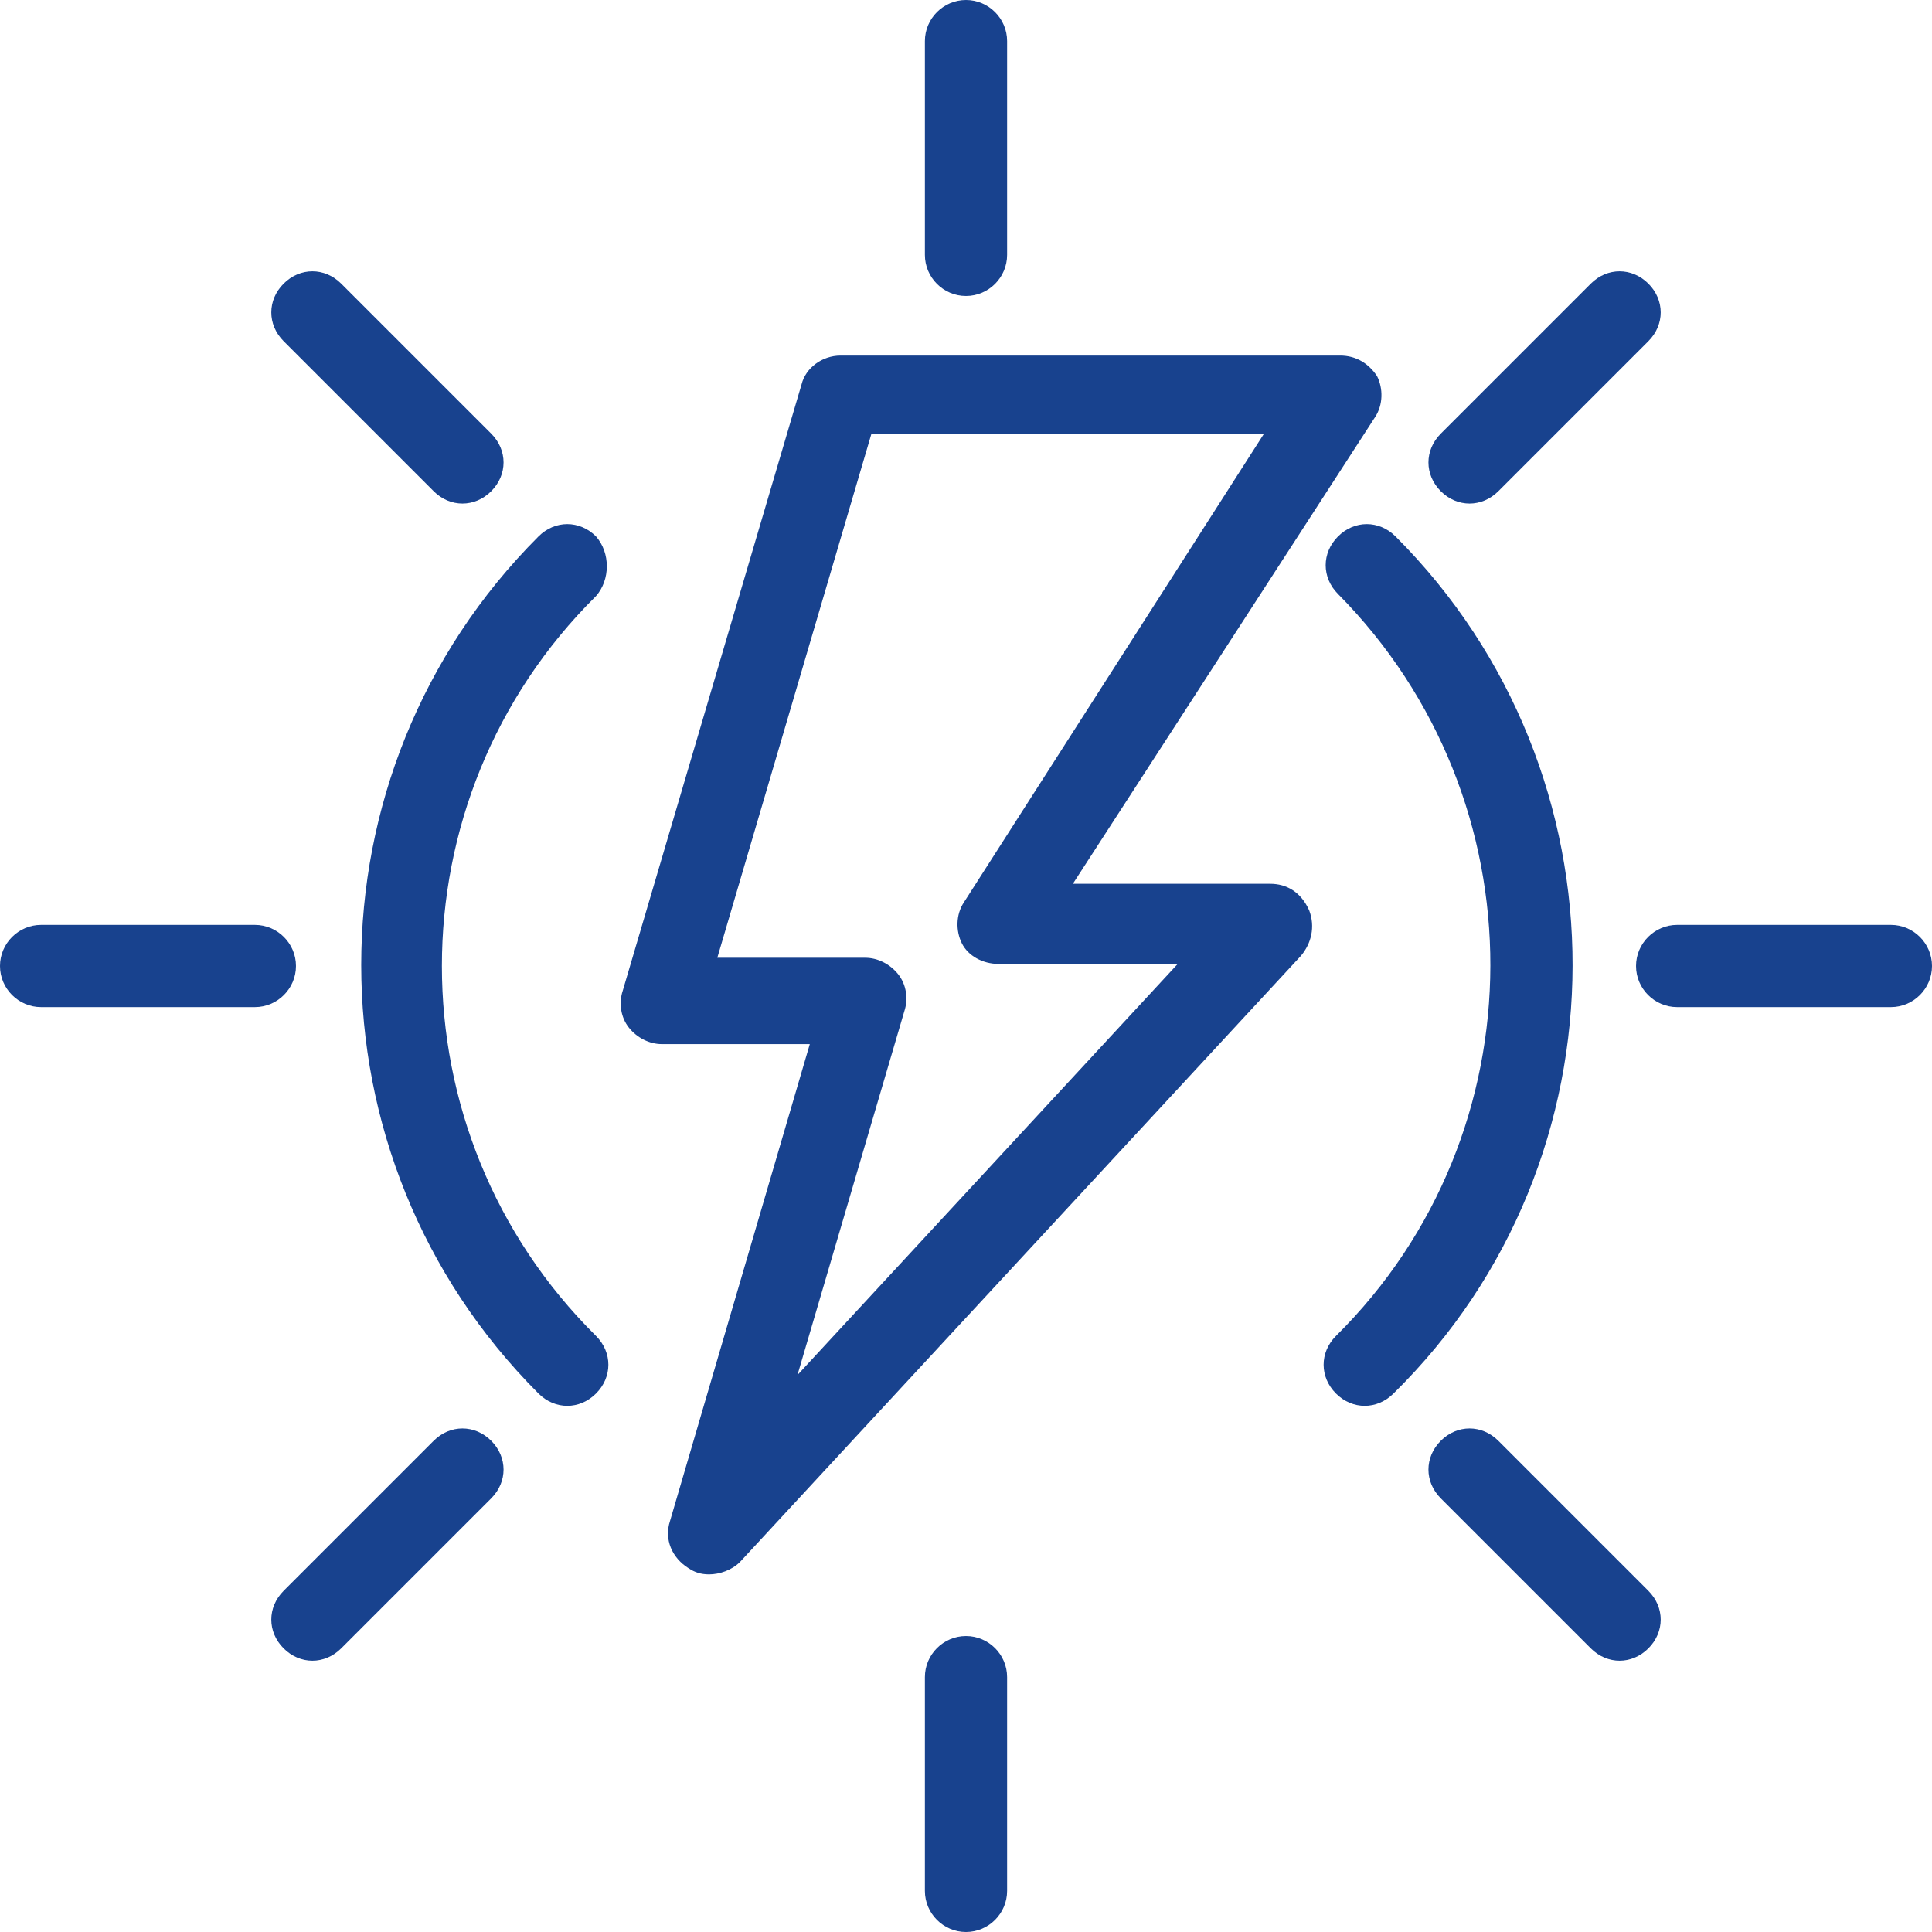
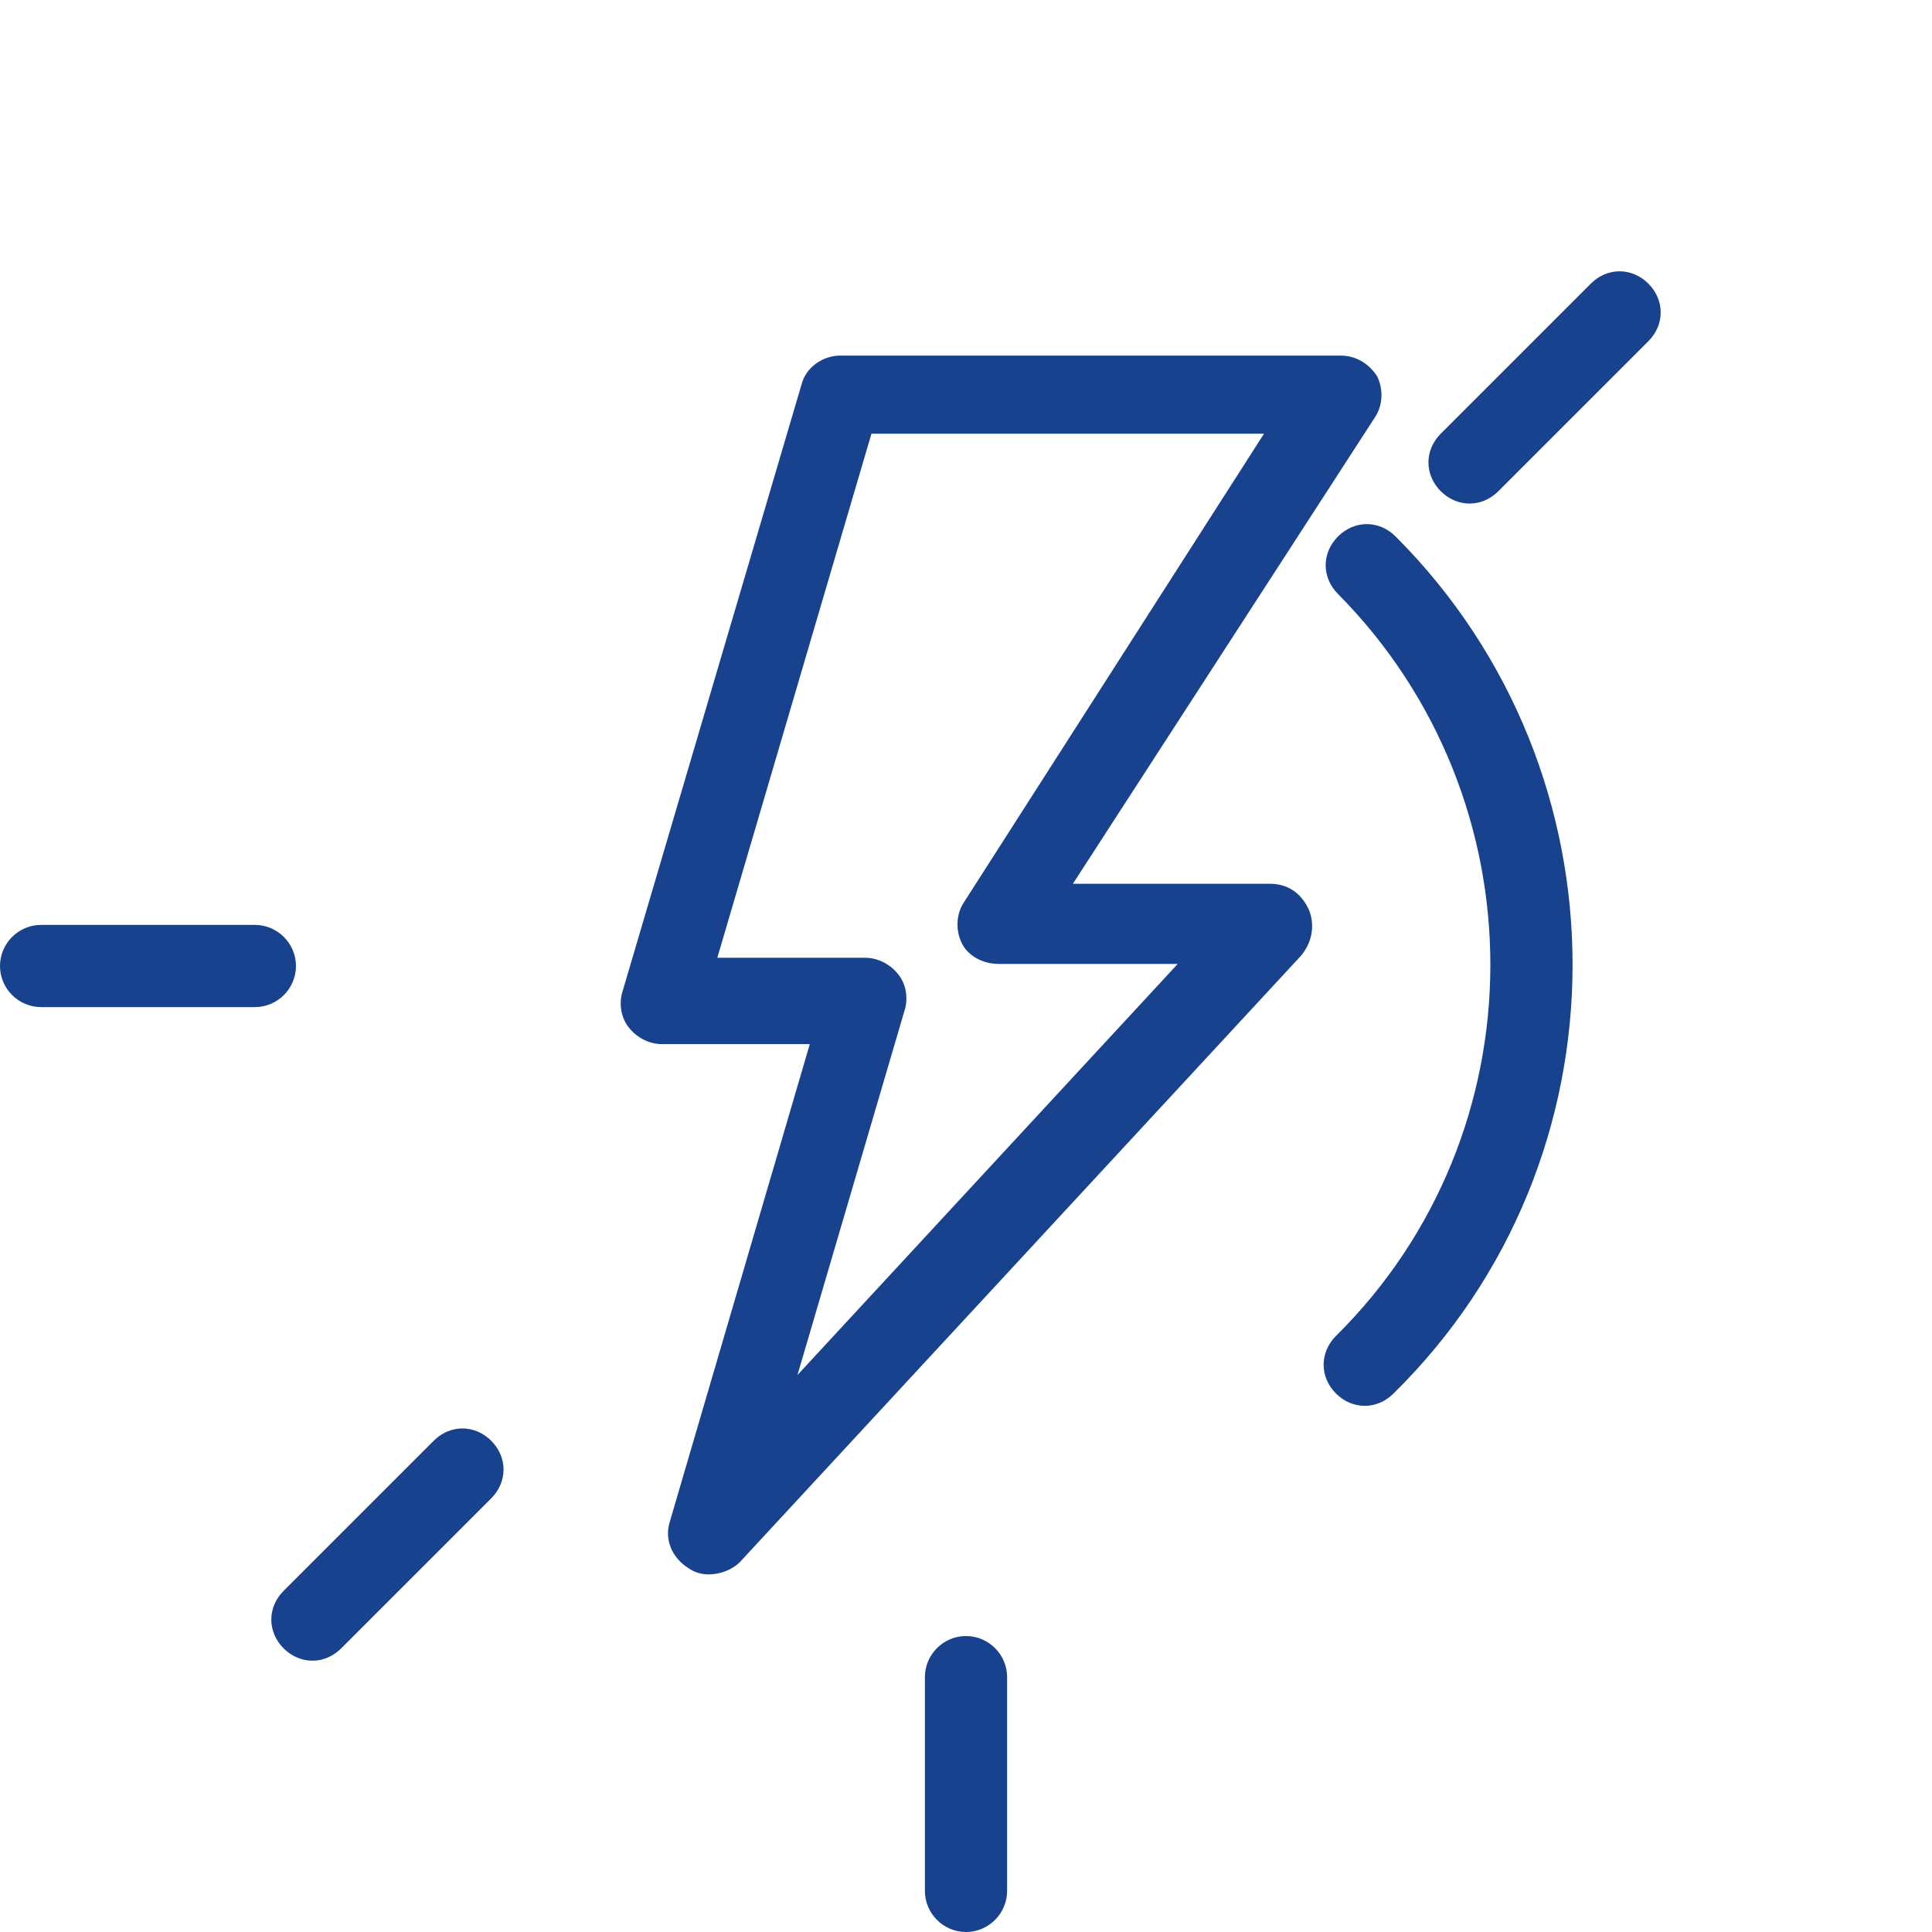
<svg xmlns="http://www.w3.org/2000/svg" version="1.1" id="レイヤー_1" x="0px" y="0px" viewBox="0 0 94 94" style="enable-background:new 0 0 94 94;" xml:space="preserve">
  <style type="text/css">
	.st0{fill:#18428E;}
</style>
  <g>
    <path class="st0" d="M61.8,43h-9.6l14.7-22.7c0.4-0.6,0.4-1.4,0.1-2c-0.4-0.6-1-1-1.8-1H40.9c-0.9,0-1.7,0.6-1.9,1.4l-8.7,29.5   c-0.2,0.6-0.1,1.3,0.3,1.8s1,0.8,1.6,0.8h7.2L32.6,74c-0.3,0.9,0.1,1.8,0.9,2.3c0.3,0.2,0.6,0.3,1,0.3c0.5,0,1.1-0.2,1.5-0.6   l27.3-29.5c0.5-0.6,0.7-1.4,0.4-2.2C63.3,43.4,62.6,43,61.8,43z M38.8,66.9L44,49.2c0.2-0.6,0.1-1.3-0.3-1.8   c-0.4-0.5-1-0.8-1.6-0.8h-7.2l7.5-25.5h19.1L46.9,43.9c-0.4,0.6-0.4,1.4-0.1,2s1,1,1.8,1h8.7L38.8,66.9z" />
    <path class="st0" d="M67.9,26.1c-0.8-0.8-2-0.8-2.8,0s-0.8,2,0,2.8C75,38.9,75,55.1,65,65c-0.8,0.8-0.8,2,0,2.8   c0.4,0.4,0.9,0.6,1.4,0.6s1-0.2,1.4-0.6C79.4,56.4,79.4,37.6,67.9,26.1z" />
-     <path class="st0" d="M29,26.1c-0.8-0.8-2-0.8-2.8,0c-11.5,11.5-11.5,30.2,0,41.7c0.4,0.4,0.9,0.6,1.4,0.6s1-0.2,1.4-0.6   c0.8-0.8,0.8-2,0-2.8c-10-9.9-10-26.1,0-36C29.7,28.2,29.7,26.9,29,26.1z" />
-     <path class="st0" d="M47,14.4c1.1,0,2-0.9,2-2V2c0-1.1-0.9-2-2-2s-2,0.9-2,2v10.4C45,13.5,45.9,14.4,47,14.4z" />
-     <path class="st0" d="M21.1,23.9c0.4,0.4,0.9,0.6,1.4,0.6s1-0.2,1.4-0.6c0.8-0.8,0.8-2,0-2.8l-7.3-7.3c-0.8-0.8-2-0.8-2.8,0   s-0.8,2,0,2.8L21.1,23.9z" />
    <path class="st0" d="M14.4,47c0-1.1-0.9-2-2-2H2c-1.1,0-2,0.9-2,2s0.9,2,2,2h10.4C13.5,49,14.4,48.1,14.4,47z" />
    <path class="st0" d="M21.1,70.1l-7.3,7.3c-0.8,0.8-0.8,2,0,2.8c0.4,0.4,0.9,0.6,1.4,0.6s1-0.2,1.4-0.6l7.3-7.3c0.8-0.8,0.8-2,0-2.8   S21.9,69.3,21.1,70.1z" />
    <path class="st0" d="M47,79.6c-1.1,0-2,0.9-2,2V92c0,1.1,0.9,2,2,2s2-0.9,2-2V81.6C49,80.5,48.1,79.6,47,79.6z" />
-     <path class="st0" d="M72.9,70.1c-0.8-0.8-2-0.8-2.8,0s-0.8,2,0,2.8l7.3,7.3c0.4,0.4,0.9,0.6,1.4,0.6s1-0.2,1.4-0.6   c0.8-0.8,0.8-2,0-2.8L72.9,70.1z" />
-     <path class="st0" d="M92,45H81.6c-1.1,0-2,0.9-2,2s0.9,2,2,2H92c1.1,0,2-0.9,2-2S93.1,45,92,45z" />
    <path class="st0" d="M71.5,24.5c0.5,0,1-0.2,1.4-0.6l7.3-7.3c0.8-0.8,0.8-2,0-2.8s-2-0.8-2.8,0l-7.3,7.3c-0.8,0.8-0.8,2,0,2.8   C70.5,24.3,71,24.5,71.5,24.5z" />
  </g>
</svg>